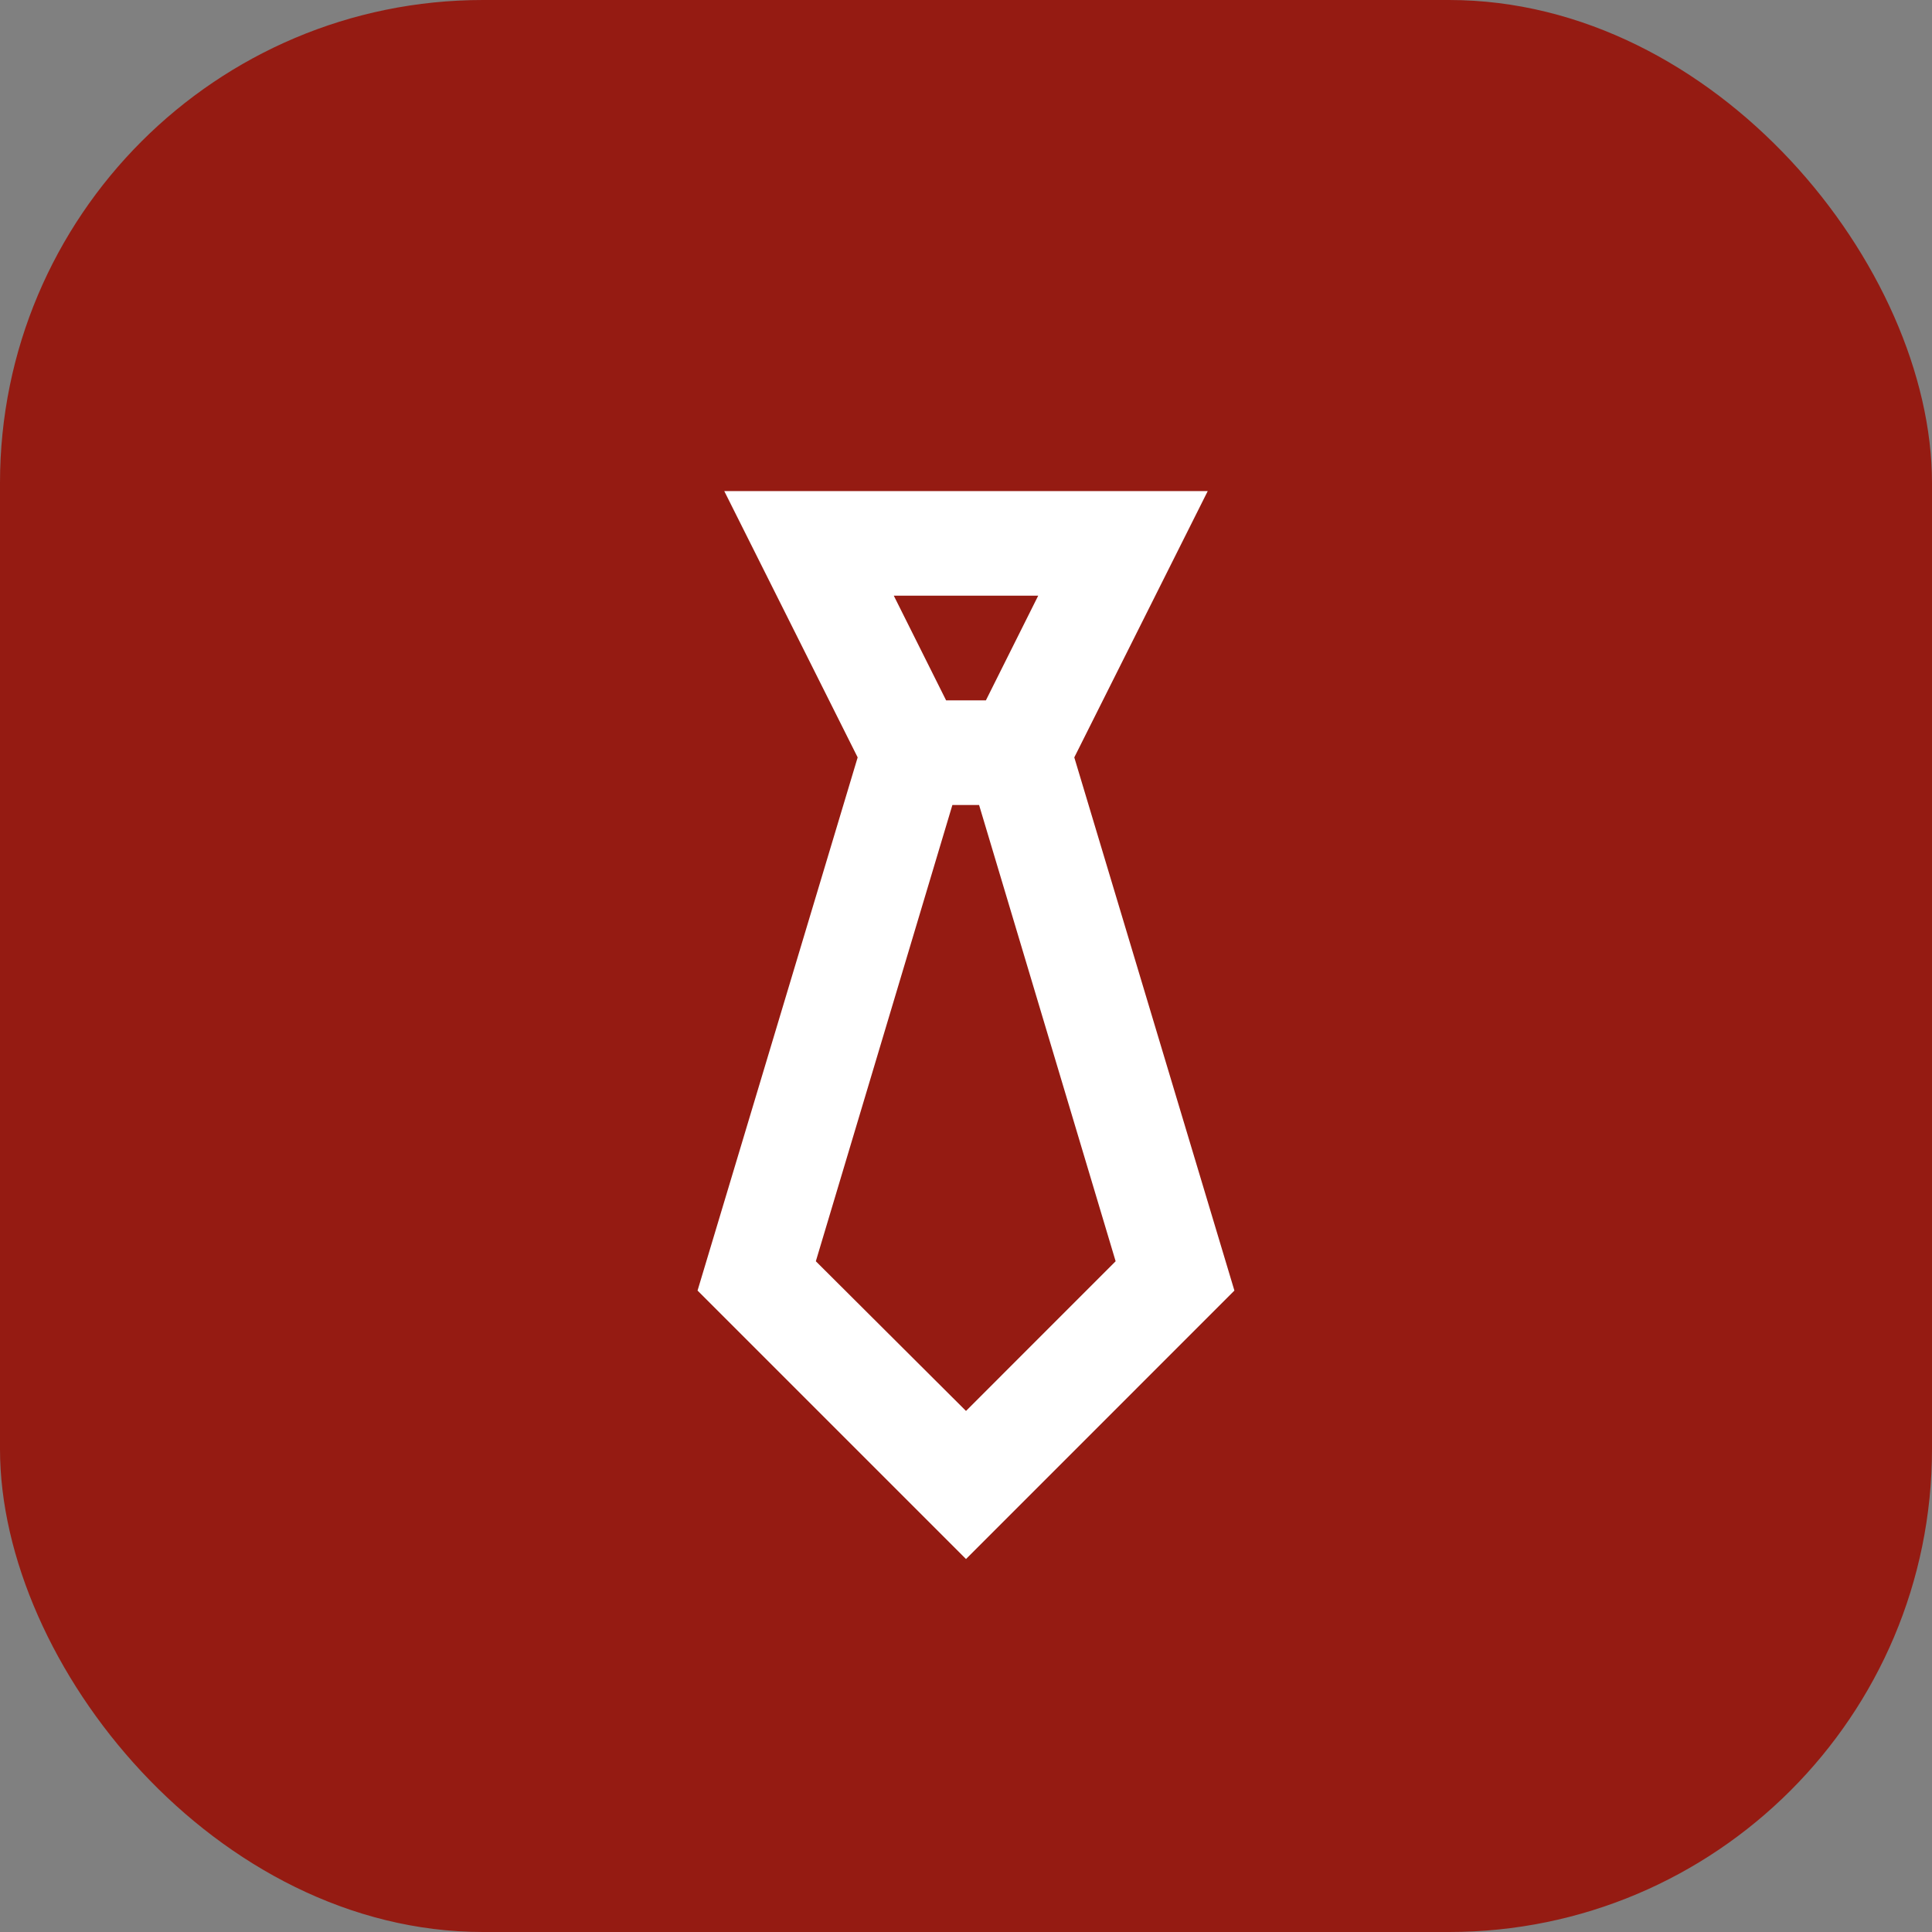
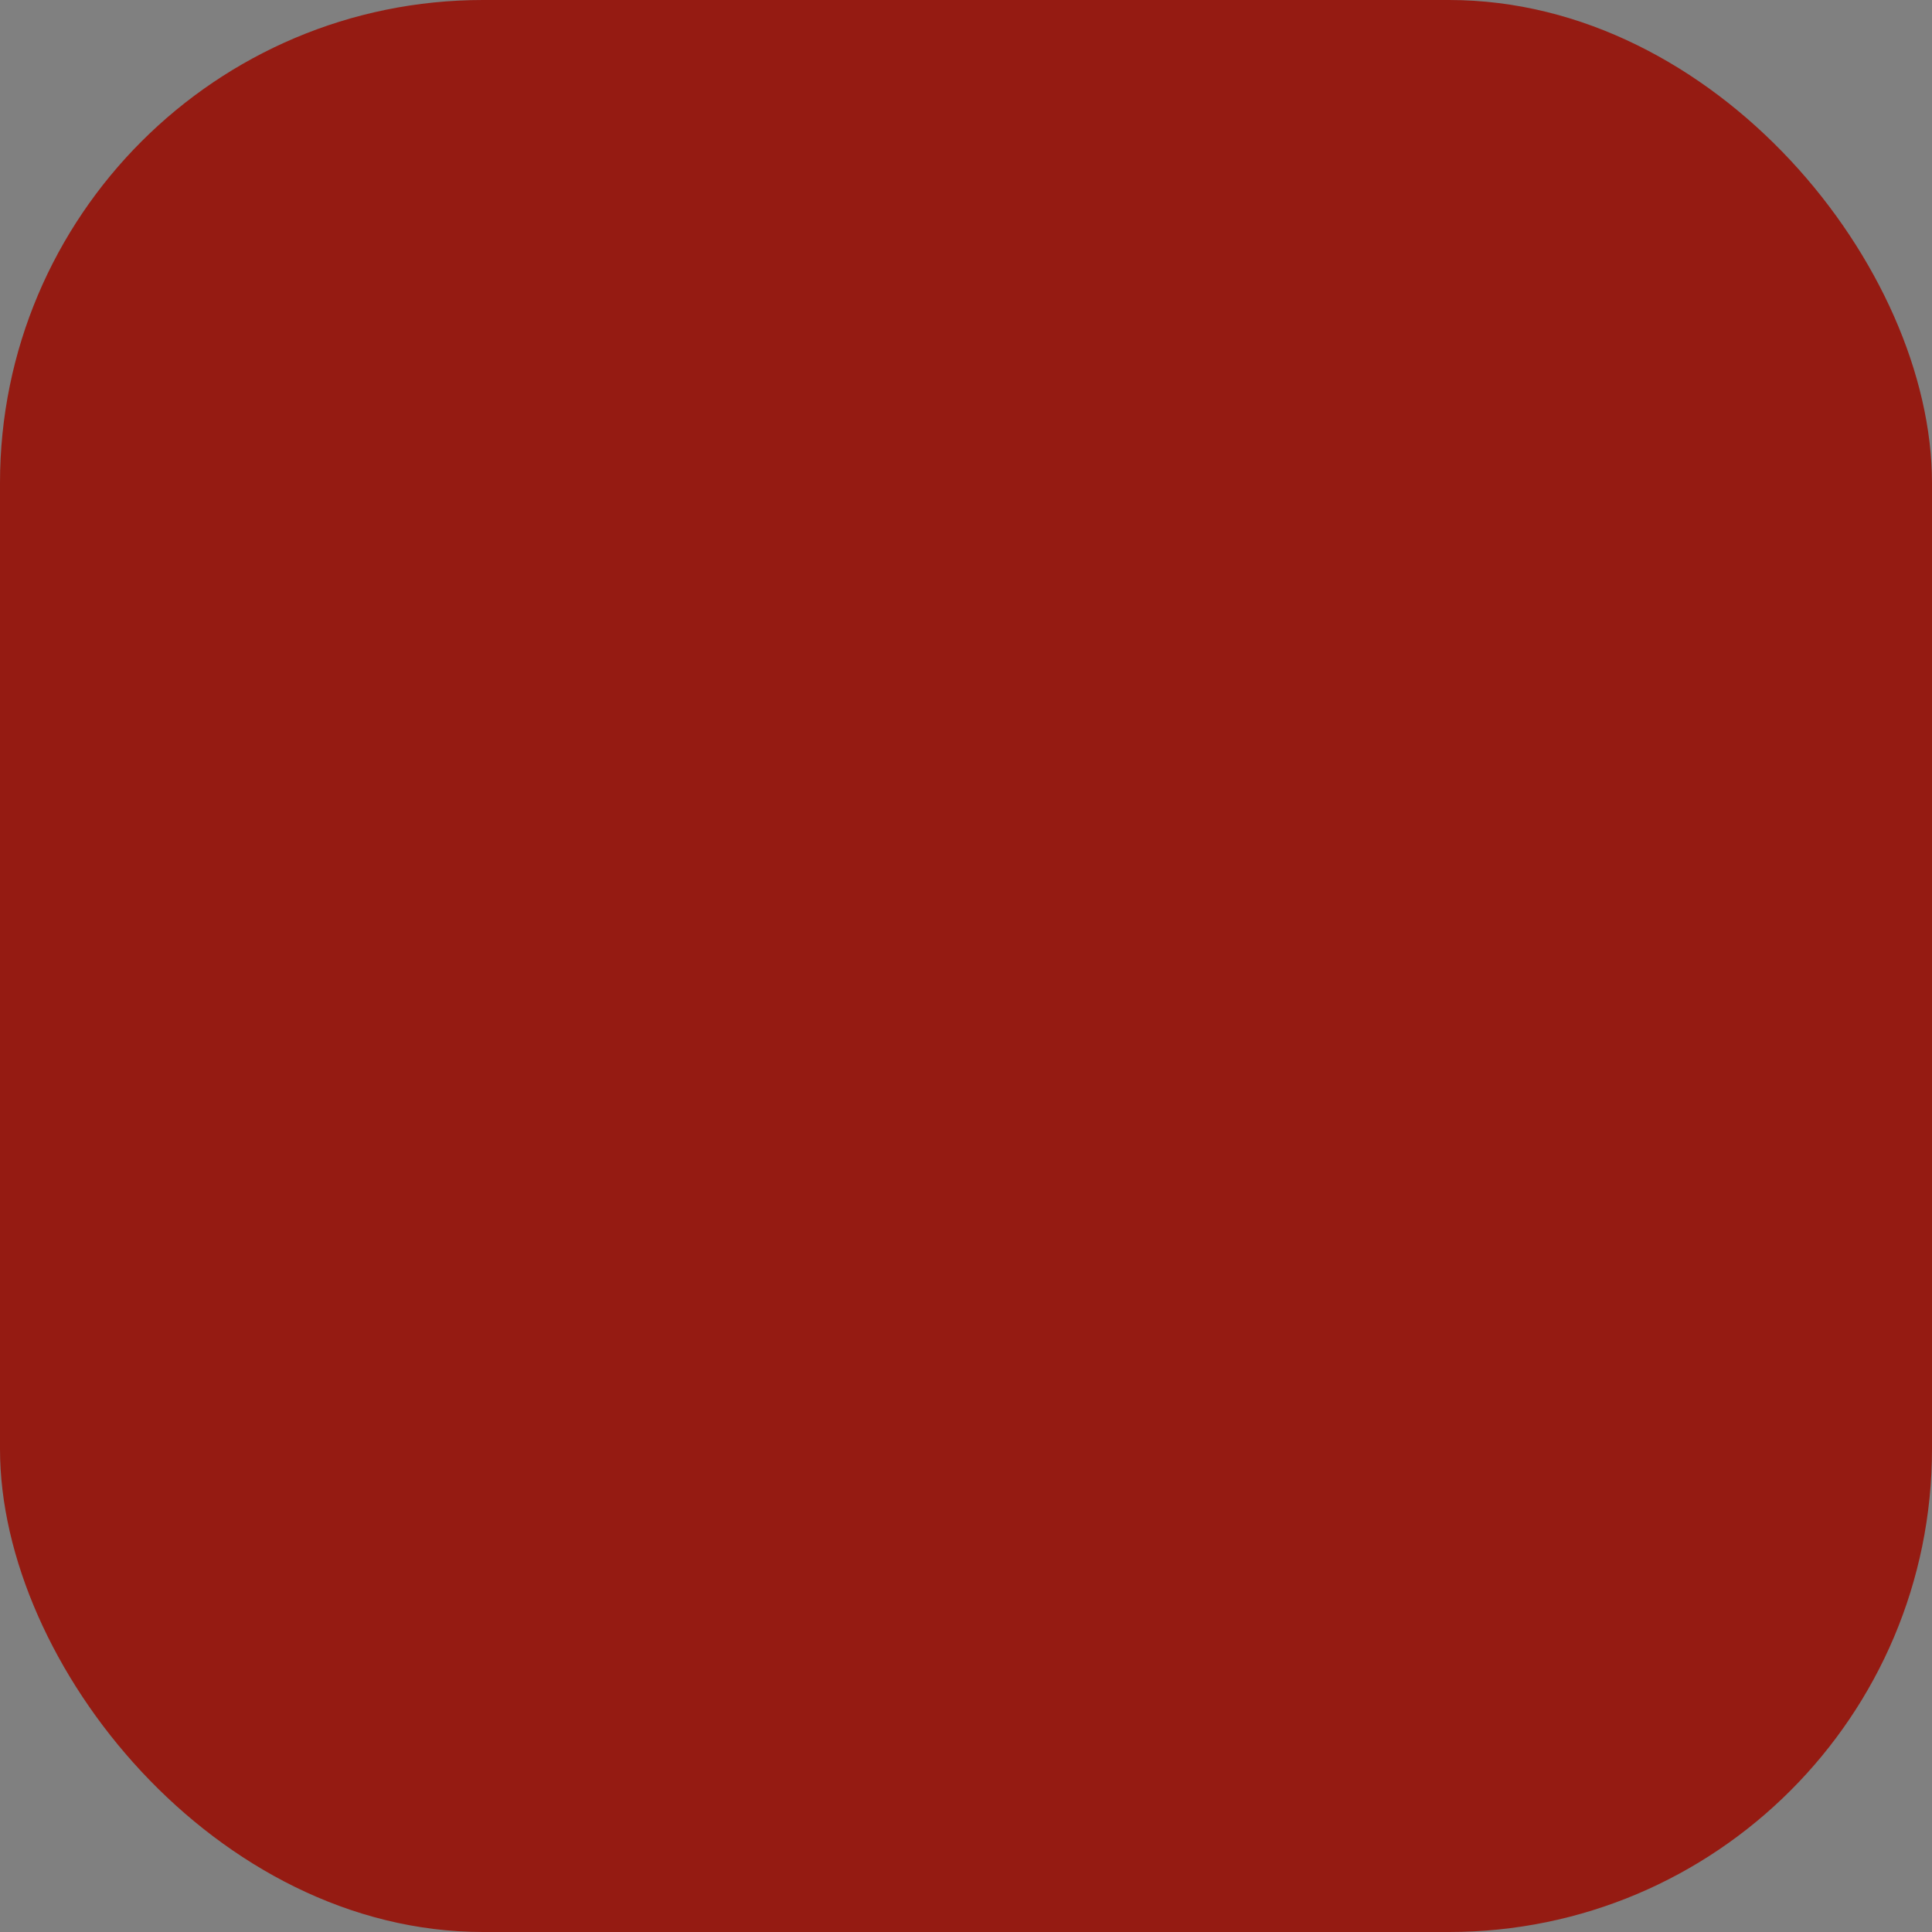
<svg xmlns="http://www.w3.org/2000/svg" width="40" height="40" viewBox="0 0 40 40" fill="none">
  <rect x="0" y="0" width="40" height="40" fill="#808080" stroke="none" />
  <rect width="40" height="40" rx="10" fill="#951B12" />
-   <path d="M20 32.278L25.557 26.72L22.242 15.681L25.005 10.167H14.995L17.757 15.681L14.442 26.72L20 32.278ZM20 29.212L16.891 26.113L19.718 16.667H20.271L23.098 26.113L20 29.212ZM21.495 12.333L20.412 14.5H19.588L18.505 12.333H21.495Z" fill="white" />
</svg>